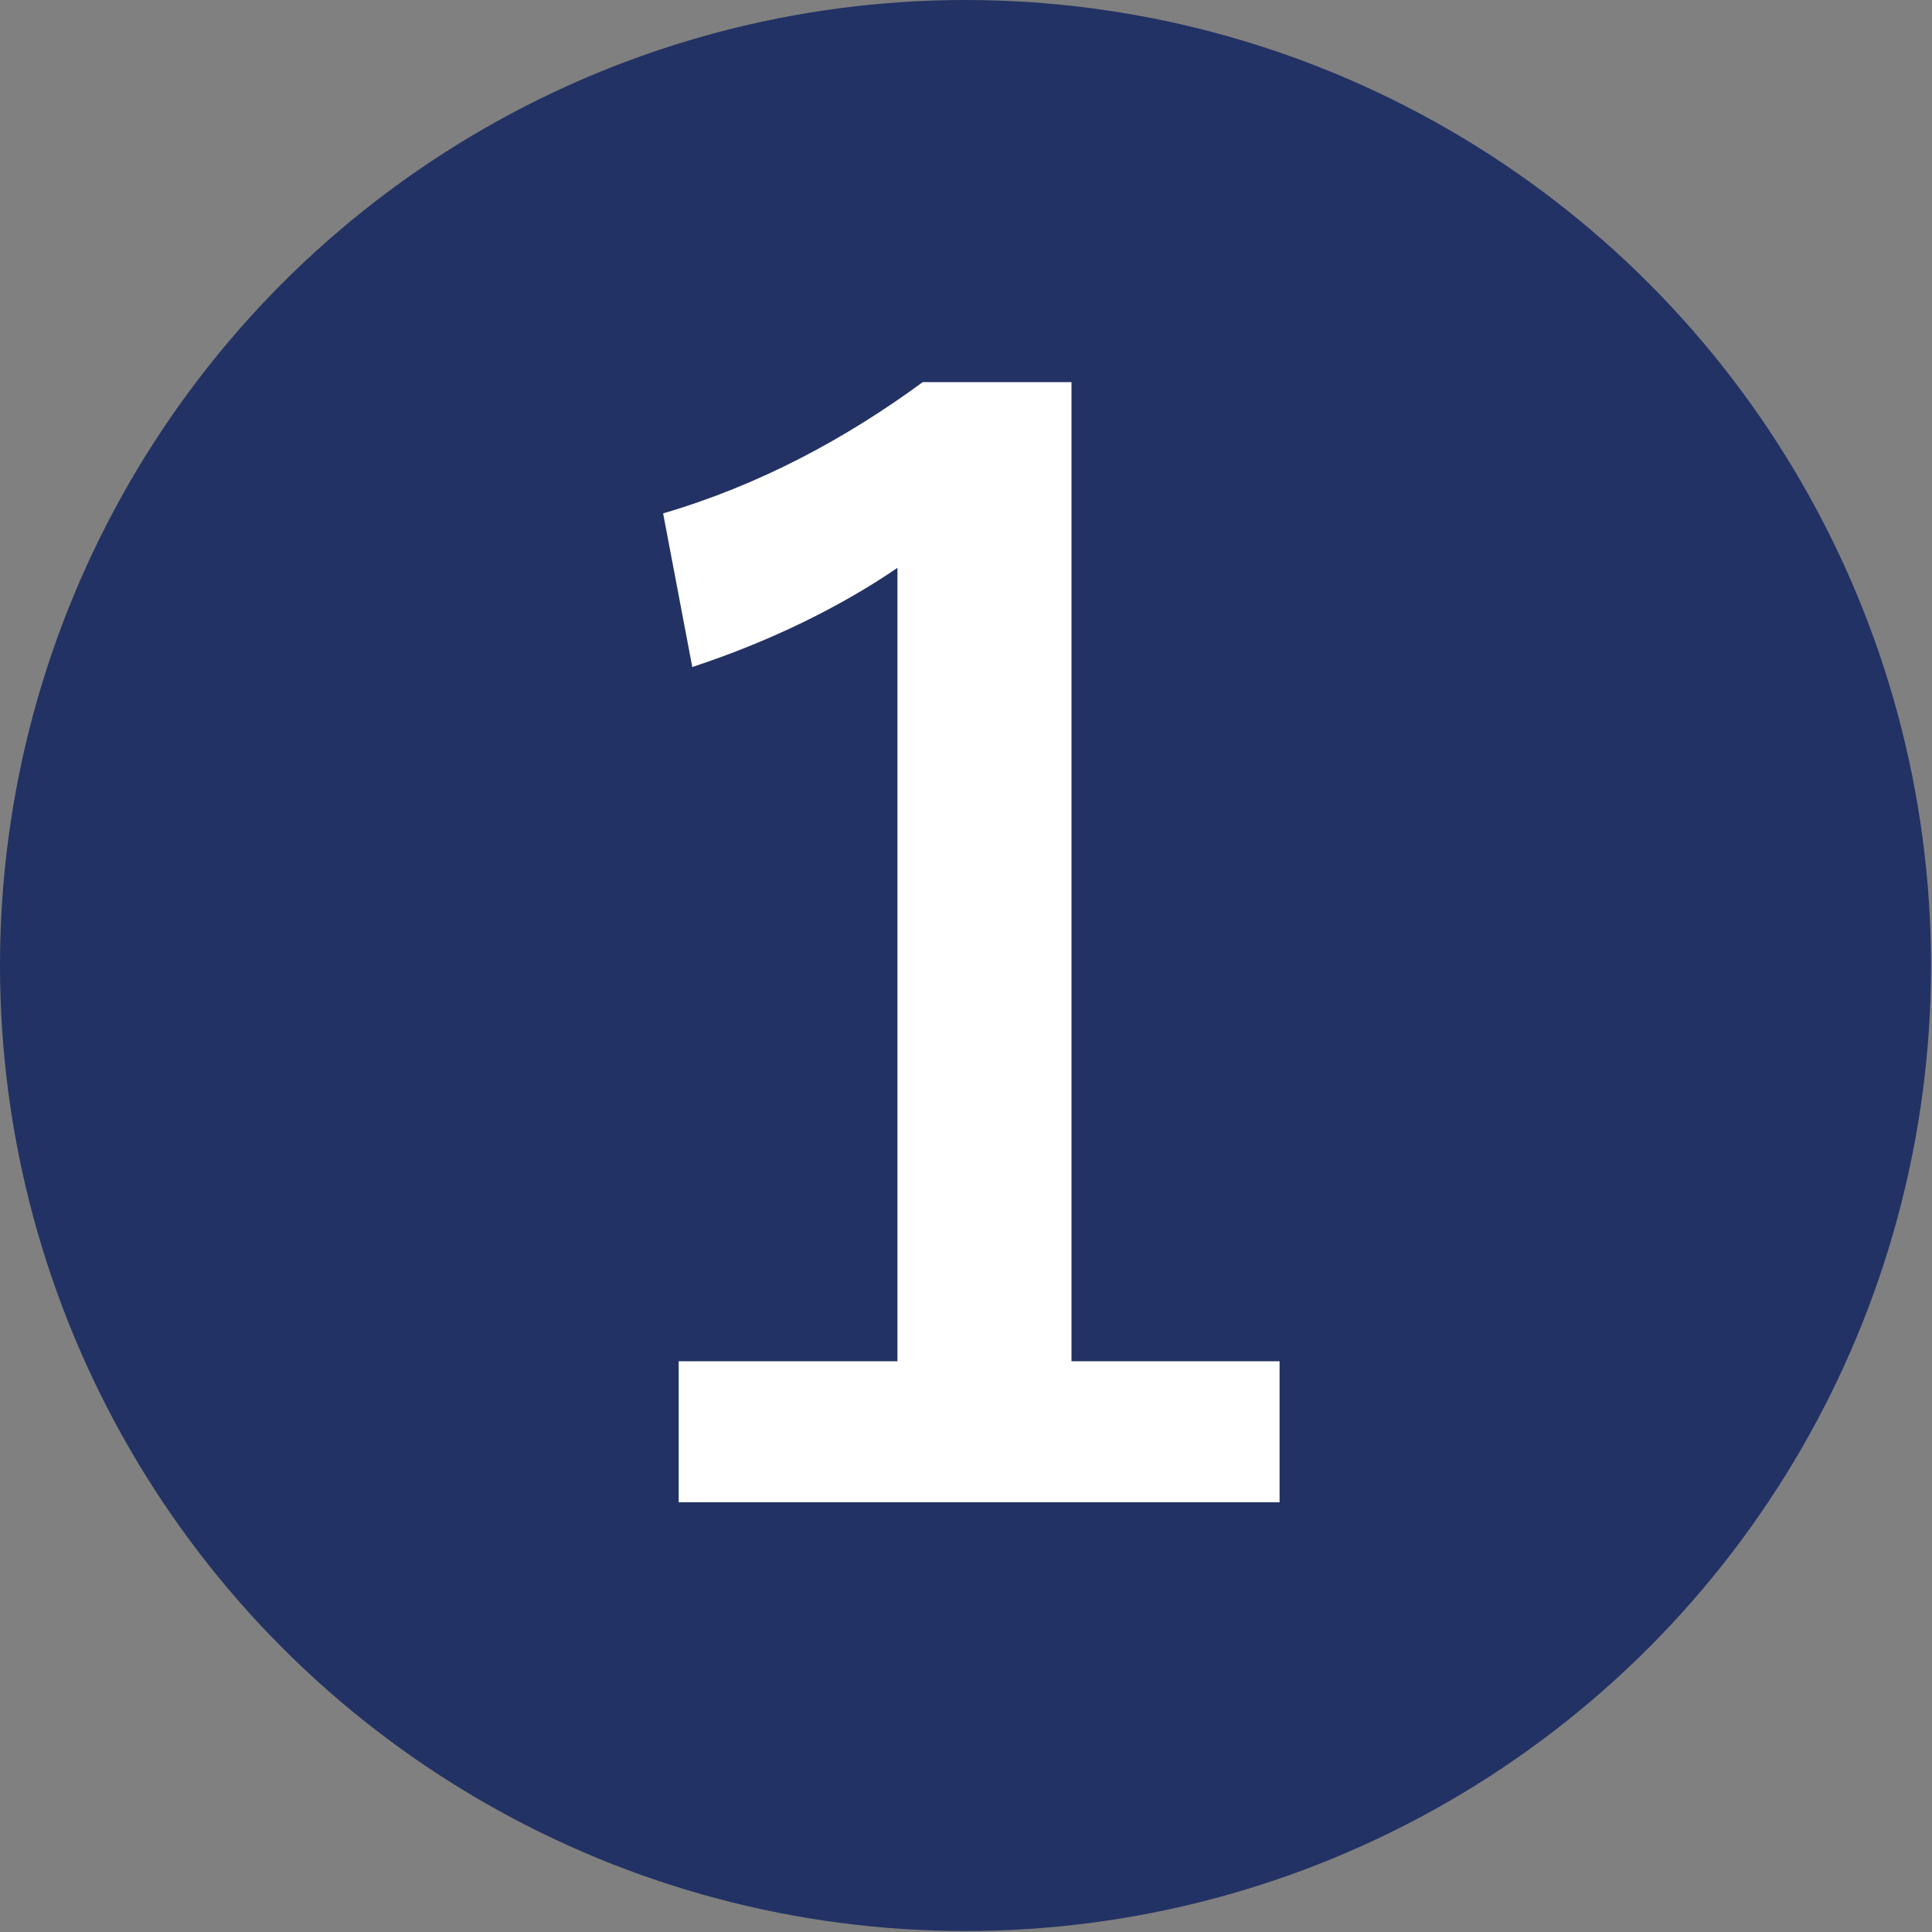
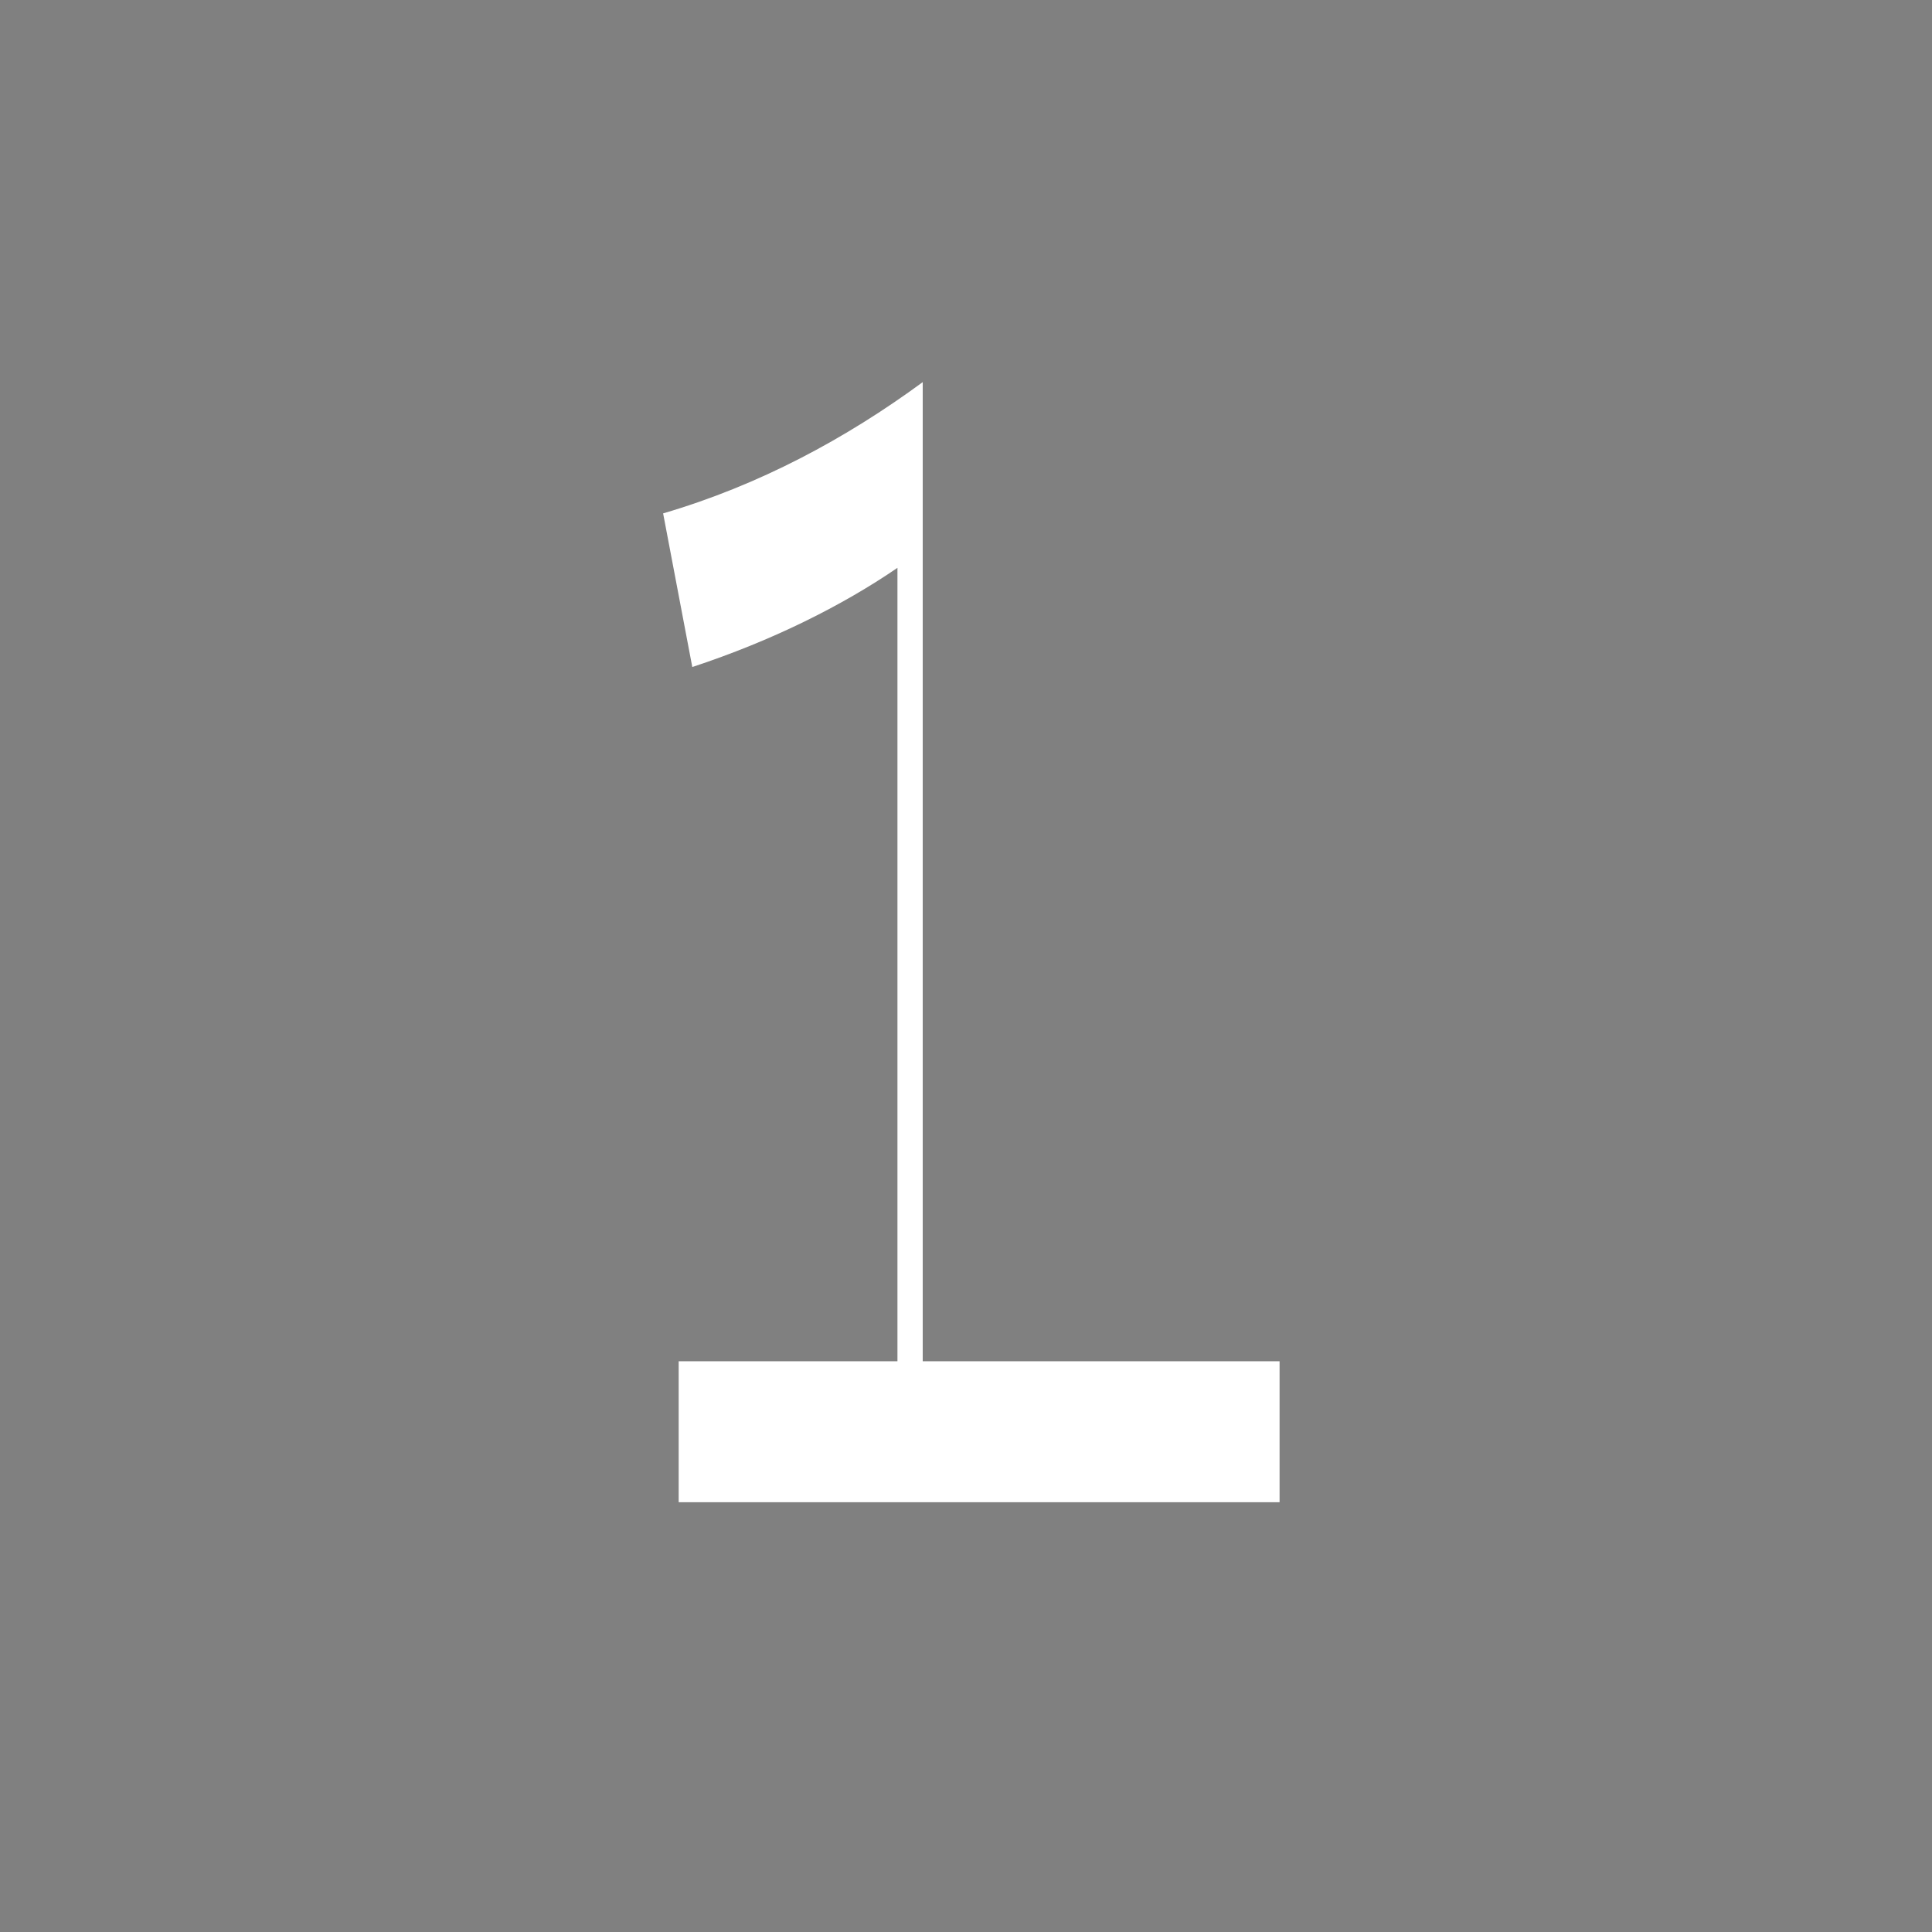
<svg xmlns="http://www.w3.org/2000/svg" id="_レイヤー_2" data-name="レイヤー 2" viewBox="0 0 19.87 19.87">
  <rect x="0" y="0" width="19.87" height="19.87" fill="#808080" stroke="none" />
  <defs>
    <style>
      .cls-1 {
        fill: #fff;
      }

      .cls-2 {
        fill: #233264;
      }
    </style>
  </defs>
  <g id="contents">
-     <circle class="cls-2" cx="9.93" cy="9.93" r="9.93" />
-     <path class="cls-1" d="M11.02,14h2.14v1.45H6.98v-1.45h2.25V5.84c-.57,.39-1.29,.75-2.11,1.02l-.3-1.58c.99-.29,1.88-.77,2.67-1.35h1.53V14Z" />
+     <path class="cls-1" d="M11.02,14h2.14v1.45H6.98v-1.45h2.25V5.84c-.57,.39-1.29,.75-2.11,1.02l-.3-1.58c.99-.29,1.88-.77,2.67-1.35V14Z" />
  </g>
</svg>